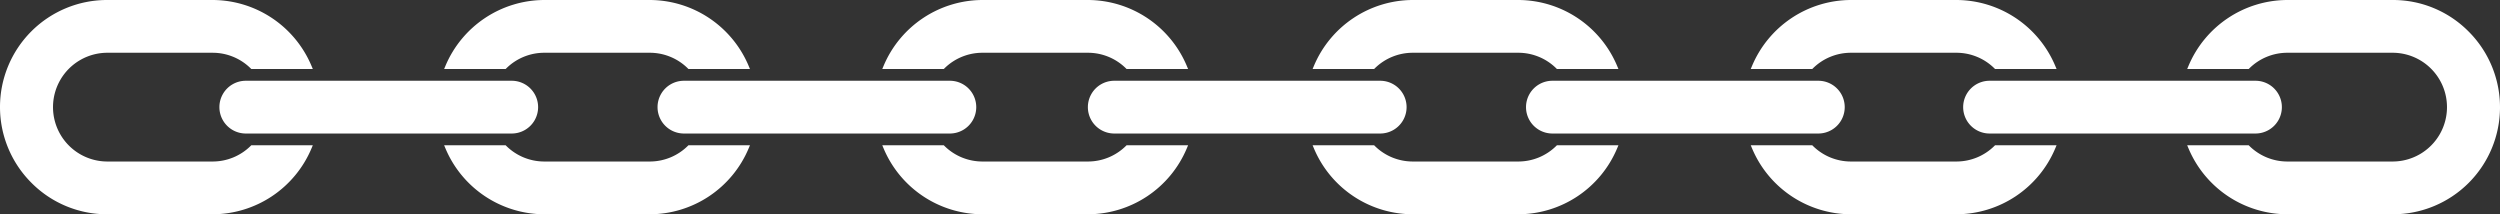
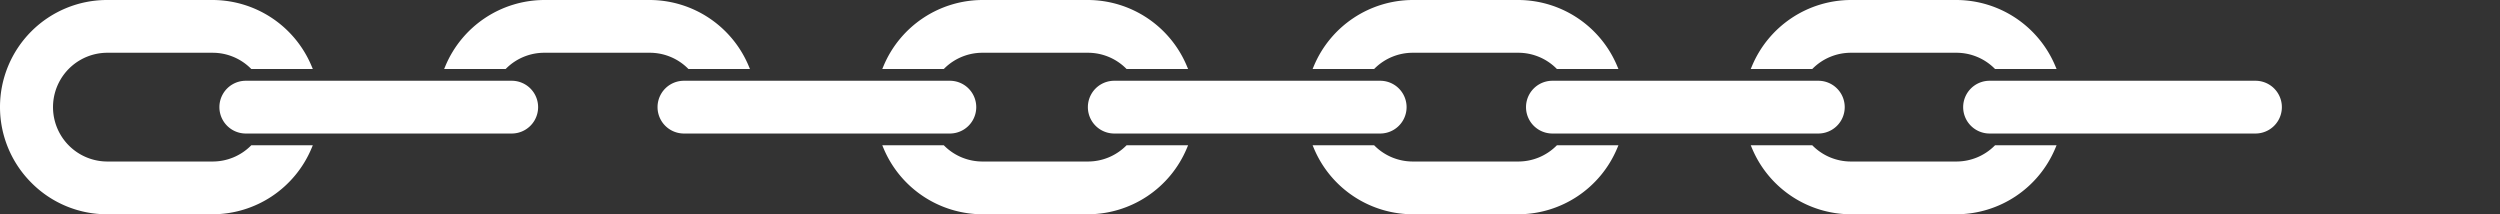
<svg xmlns="http://www.w3.org/2000/svg" viewBox="0 0 2217.071 190.025">
  <rect x="0" y="0" width="2217.071" height="190.025" fill="#333333" stroke="none" />
  <g id="Layer_2" data-name="Layer 2">
    <g id="_ÎÓÈ_1" data-name="—ÎÓÈ_1">
      <path d="M837.549,60.633A47.903,47.903,0,0,1,871.242,46.791h93.581a47.9,47.9,0,0,1,33.691,13.842l.584.572H1053.647l-1.166-2.774A95.401,95.401,0,0,0,964.823,0h-93.581A95.401,95.401,0,0,0,783.584,58.431l-1.166,2.774h54.548Z" style="fill:#fff" />
      <path d="M448.995,60.633A47.903,47.903,0,0,1,482.687,46.791h93.581a47.903,47.903,0,0,1,33.692,13.842l.583.572H665.092l-1.166-2.774A95.401,95.401,0,0,0,576.268,0H482.687A95.401,95.401,0,0,0,395.029,58.431l-1.166,2.774h54.548Z" style="fill:#fff" />
      <path d="M606.525,71.617a23.396,23.396,0,0,0,0,46.792H842.373a23.396,23.396,0,1,0,0-46.792Z" style="fill:#fff" />
      <path d="M222.285,129.392a47.9,47.9,0,0,1-33.69,13.841H95.013a48.221,48.221,0,0,1,0-96.441h93.582a47.903,47.903,0,0,1,33.692,13.842l.583.572H277.417l-1.165-2.774A95.401,95.401,0,0,0,188.594,0H95.013A94.923,94.923,0,0,0,27.892,162.133a94.349,94.349,0,0,0,67.121,27.892h93.582A95.401,95.401,0,0,0,276.251,131.594l1.165-2.774H222.868Z" style="fill:#fff" />
      <path d="M998.513,129.392a47.9,47.9,0,0,1-33.69,13.841h-93.581a47.896,47.896,0,0,1-33.692-13.841l-.583-.572H782.418l1.166,2.774A95.395,95.395,0,0,0,871.242,190.025h93.581a95.397,95.397,0,0,0,87.656-58.431l1.165-2.774H999.097Z" style="fill:#fff" />
      <path d="M217.971,71.617a23.396,23.396,0,0,0,0,46.792H453.819a23.396,23.396,0,1,0,0-46.792Z" style="fill:#fff" />
-       <path d="M609.958,129.392a47.898,47.898,0,0,1-33.69,13.841H482.687a47.896,47.896,0,0,1-33.691-13.841l-.584-.572H393.864l1.165,2.774A95.395,95.395,0,0,0,482.687,190.025h93.581a95.405,95.405,0,0,0,87.658-58.431l1.166-2.774H610.542Z" style="fill:#fff" />
      <path d="M1607.735,60.633a47.903,47.903,0,0,1,33.692-13.842h93.581a47.9,47.9,0,0,1,33.691,13.842l.584.572h54.549l-1.166-2.774A95.401,95.401,0,0,0,1735.008,0h-93.581a95.401,95.401,0,0,0-87.658,58.431l-1.166,2.774h54.548Z" style="fill:#fff" />
      <path d="M1219.181,60.633a47.903,47.903,0,0,1,33.692-13.842h93.581a47.903,47.903,0,0,1,33.692,13.842l.583.572h54.548l-1.166-2.774A95.401,95.401,0,0,0,1346.453,0h-93.581a95.401,95.401,0,0,0-87.658,58.431l-1.166,2.774h54.548Z" style="fill:#fff" />
      <path d="M1376.711,71.617a23.396,23.396,0,0,0,0,46.792h235.848a23.396,23.396,0,1,0,0-46.792Z" style="fill:#fff" />
      <path d="M1740.99,95.013a23.423,23.423,0,0,0,23.396,23.396h235.847a23.396,23.396,0,1,0,0-46.792H1764.386A23.422,23.422,0,0,0,1740.99,95.013Z" style="fill:#fff" />
      <path d="M1768.699,129.392a47.9,47.9,0,0,1-33.69,13.841h-93.581a47.896,47.896,0,0,1-33.692-13.841l-.584-.572h-54.548l1.166,2.774a95.395,95.395,0,0,0,87.658,58.431h93.581a95.397,95.397,0,0,0,87.656-58.431l1.165-2.774h-54.547Z" style="fill:#fff" />
-       <path d="M2189.178,27.892A94.347,94.347,0,0,0,2122.058,0h-93.581a95.405,95.405,0,0,0-87.657,58.431l-1.165,2.774h54.547l.584-.572a47.9,47.9,0,0,1,33.691-13.842h93.581a48.221,48.221,0,0,1,0,96.441h-93.581a47.9,47.9,0,0,1-33.69-13.841l-.584-.572h-54.547l1.165,2.774a95.405,95.405,0,0,0,87.656,58.431h93.581a94.923,94.923,0,0,0,67.12-162.133Z" style="fill:#fff" />
      <path d="M988.156,71.617a23.396,23.396,0,0,0,0,46.792h235.848a23.396,23.396,0,1,0,0-46.792Z" style="fill:#fff" />
      <path d="M1380.144,129.392a47.898,47.898,0,0,1-33.69,13.841h-93.581A47.896,47.896,0,0,1,1219.181,129.392l-.584-.572h-54.548l1.165,2.774a95.395,95.395,0,0,0,87.658,58.431h93.581a95.405,95.405,0,0,0,87.658-58.431l1.166-2.774h-54.55Z" style="fill:#fff" />
    </g>
  </g>
</svg>